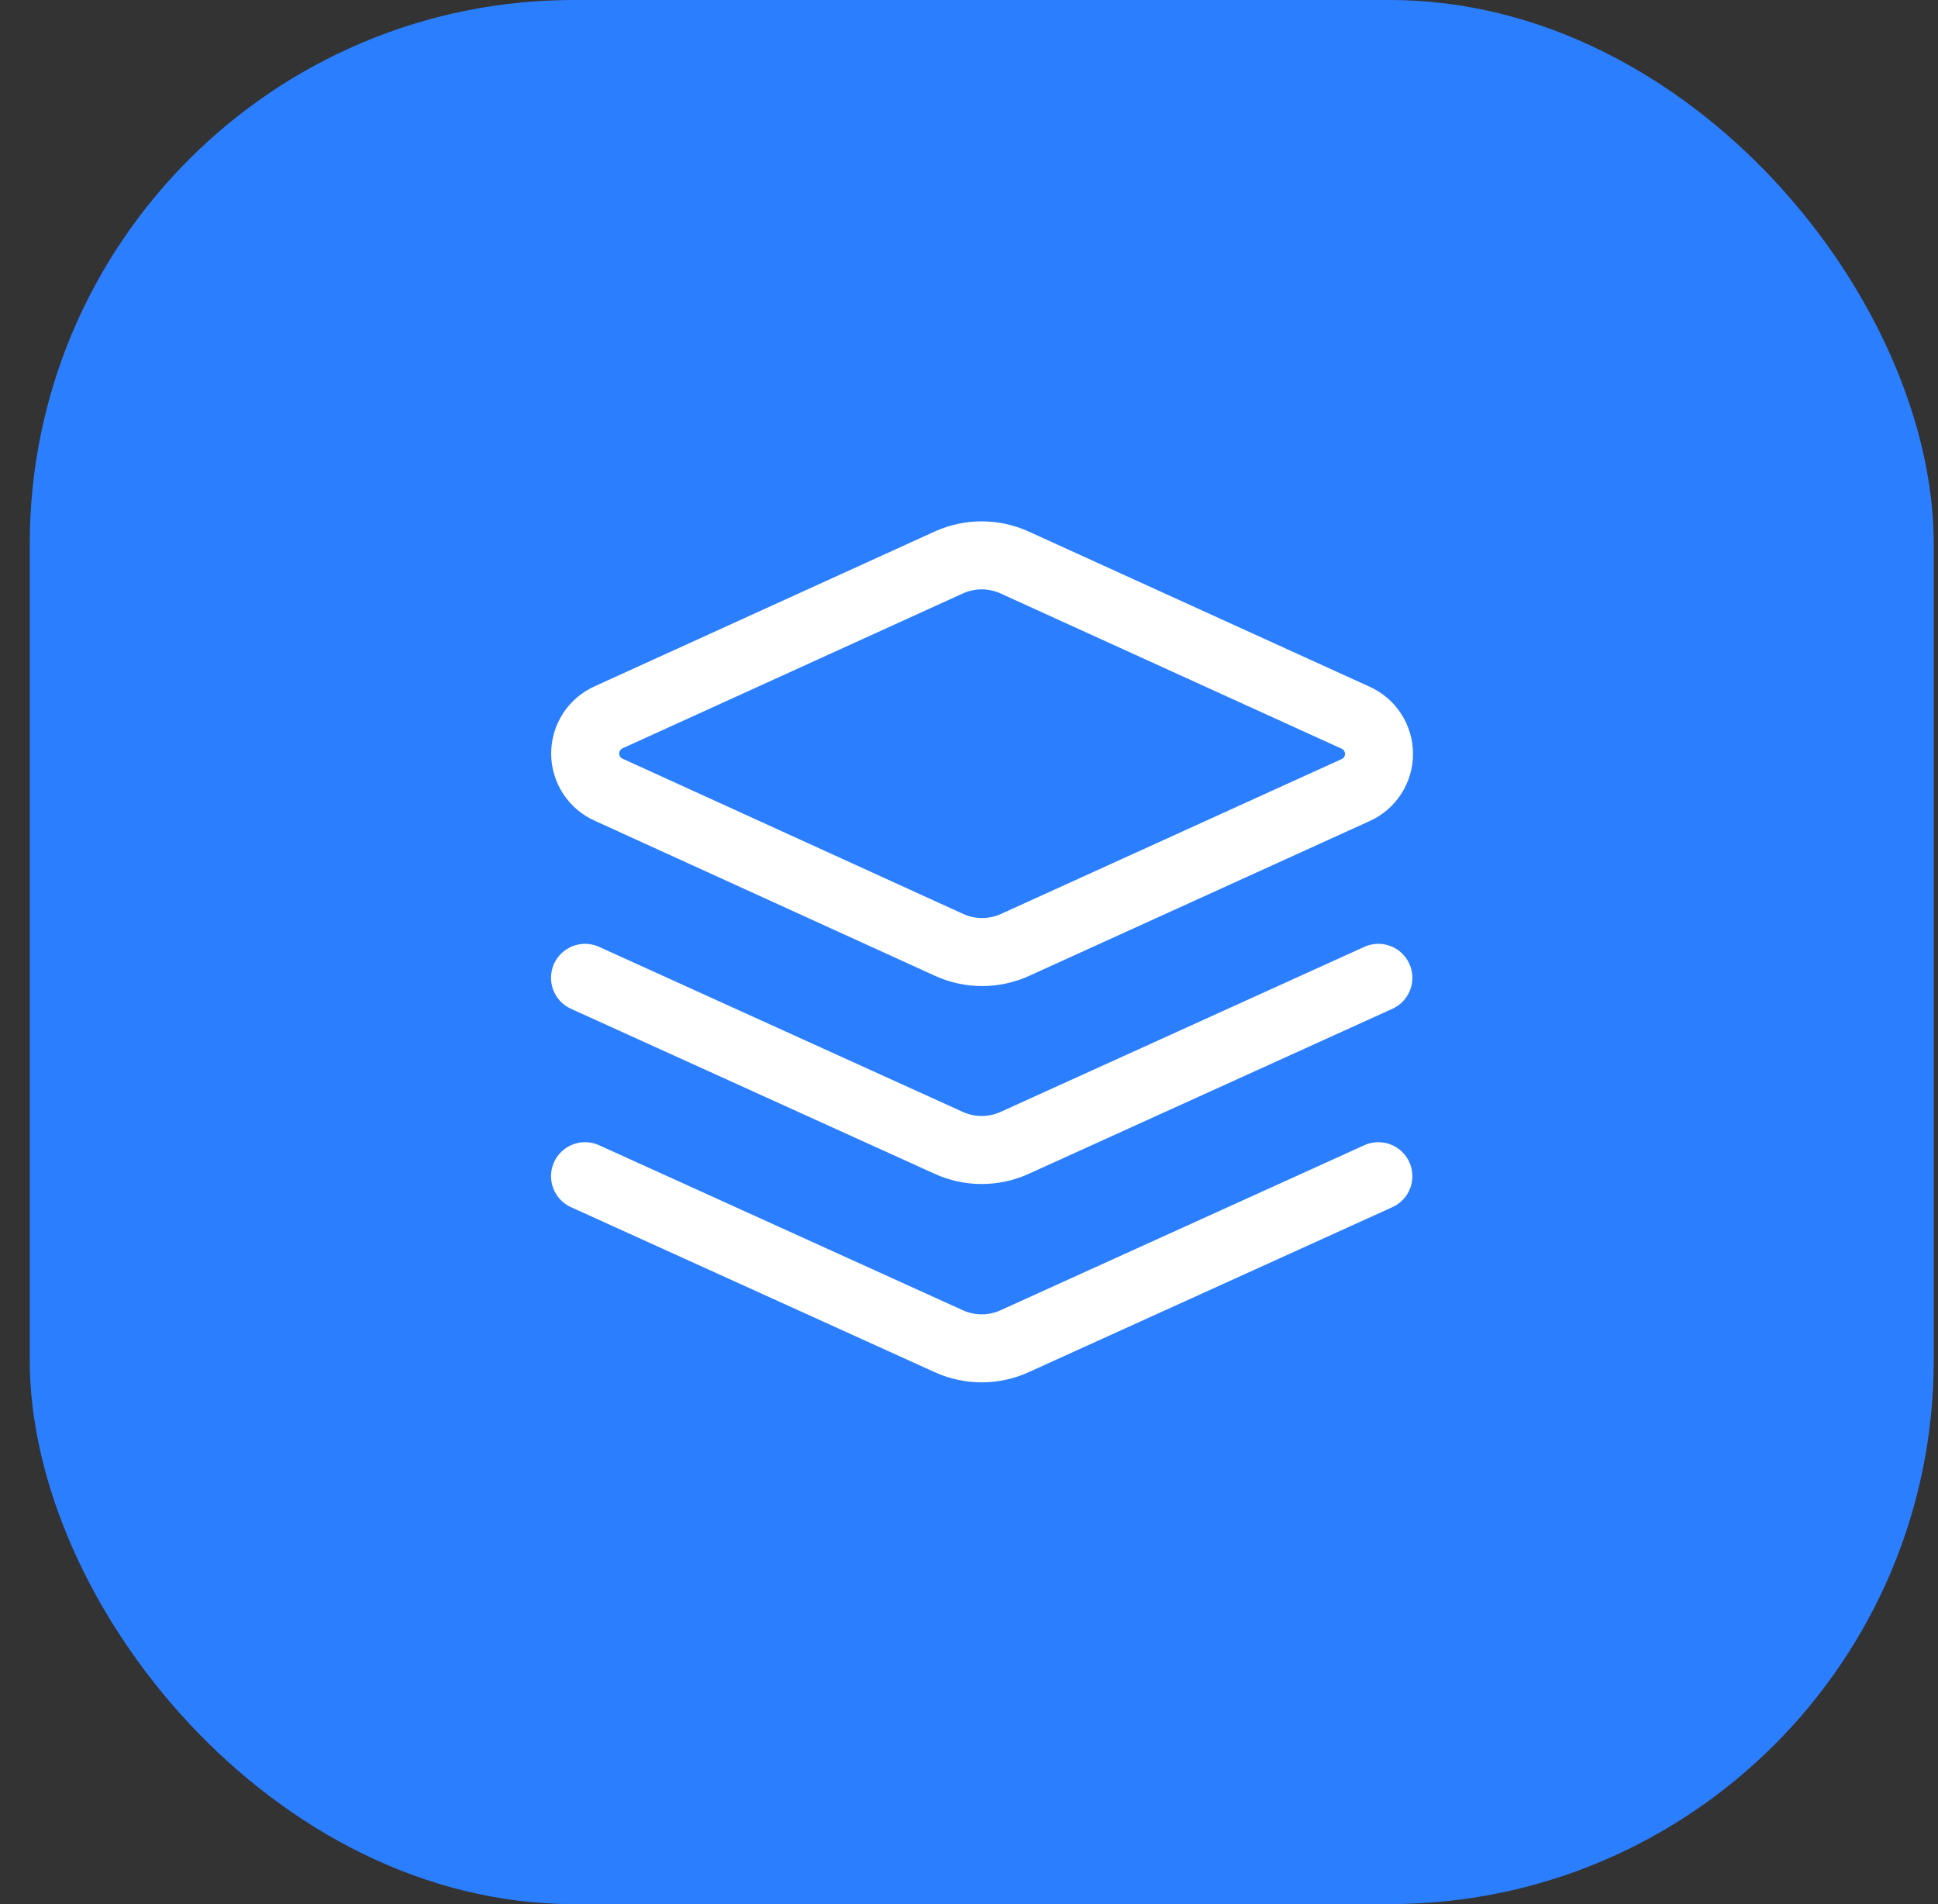
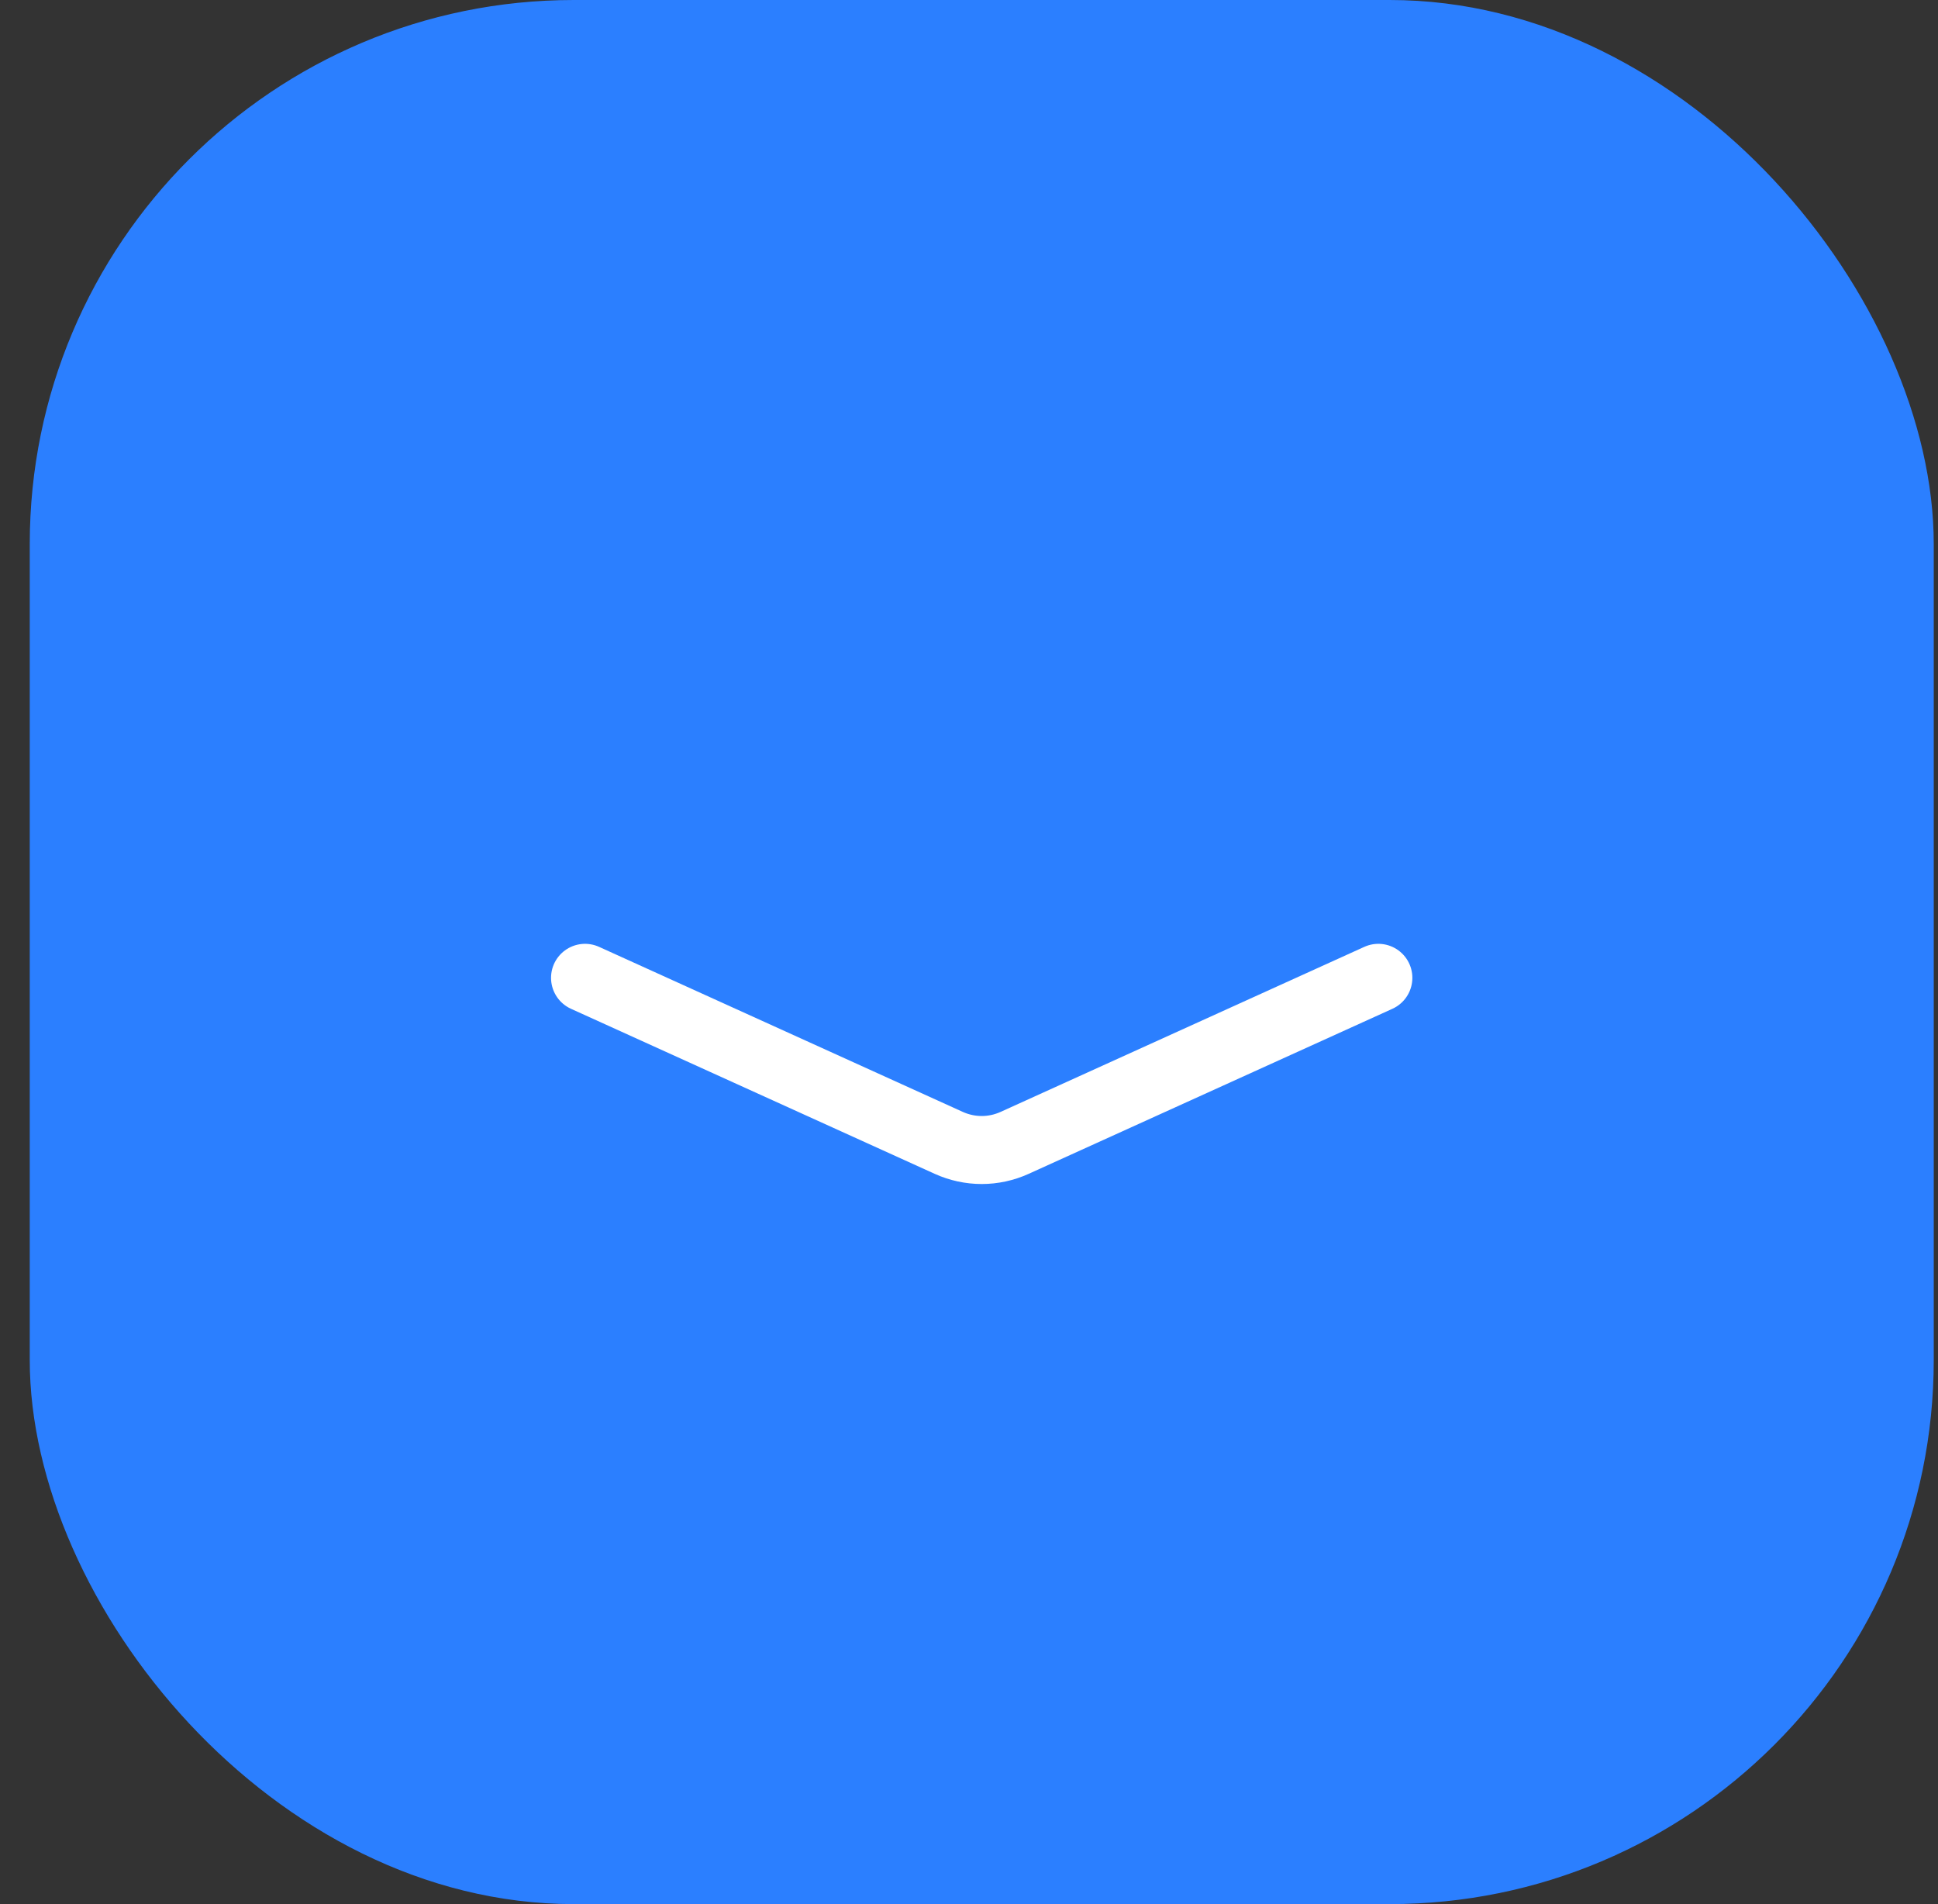
<svg xmlns="http://www.w3.org/2000/svg" width="57" height="56" viewBox="0 0 57 56" fill="none">
  <rect x="0" y="0" width="57" height="56" fill="#333333" stroke="none" />
  <rect x="0.875" width="56" height="56" rx="16" fill="#2B7FFF" />
-   <path d="M29.842 16.543C29.538 16.405 29.208 16.333 28.874 16.333C28.54 16.333 28.209 16.405 27.905 16.543L17.907 21.093C17.7 21.185 17.524 21.334 17.4 21.524C17.277 21.713 17.211 21.934 17.211 22.161C17.211 22.387 17.277 22.608 17.4 22.798C17.524 22.988 17.7 23.137 17.907 23.228L27.917 27.79C28.221 27.929 28.551 28 28.885 28C29.219 28 29.55 27.929 29.854 27.79L39.864 23.24C40.071 23.149 40.247 22.999 40.37 22.81C40.494 22.62 40.559 22.399 40.559 22.172C40.559 21.946 40.494 21.725 40.37 21.535C40.247 21.346 40.071 21.196 39.864 21.105L29.842 16.543Z" stroke="white" stroke-width="2" stroke-linecap="round" stroke-linejoin="round" />
-   <path d="M40.54 34.592L29.842 39.445C29.538 39.584 29.208 39.655 28.874 39.655C28.54 39.655 28.209 39.584 27.905 39.445L17.207 34.592" stroke="white" stroke-width="2" stroke-linecap="round" stroke-linejoin="round" />
  <path d="M40.54 28.758L29.842 33.612C29.538 33.75 29.208 33.822 28.874 33.822C28.54 33.822 28.209 33.75 27.905 33.612L17.207 28.758" stroke="white" stroke-width="2" stroke-linecap="round" stroke-linejoin="round" />
</svg>